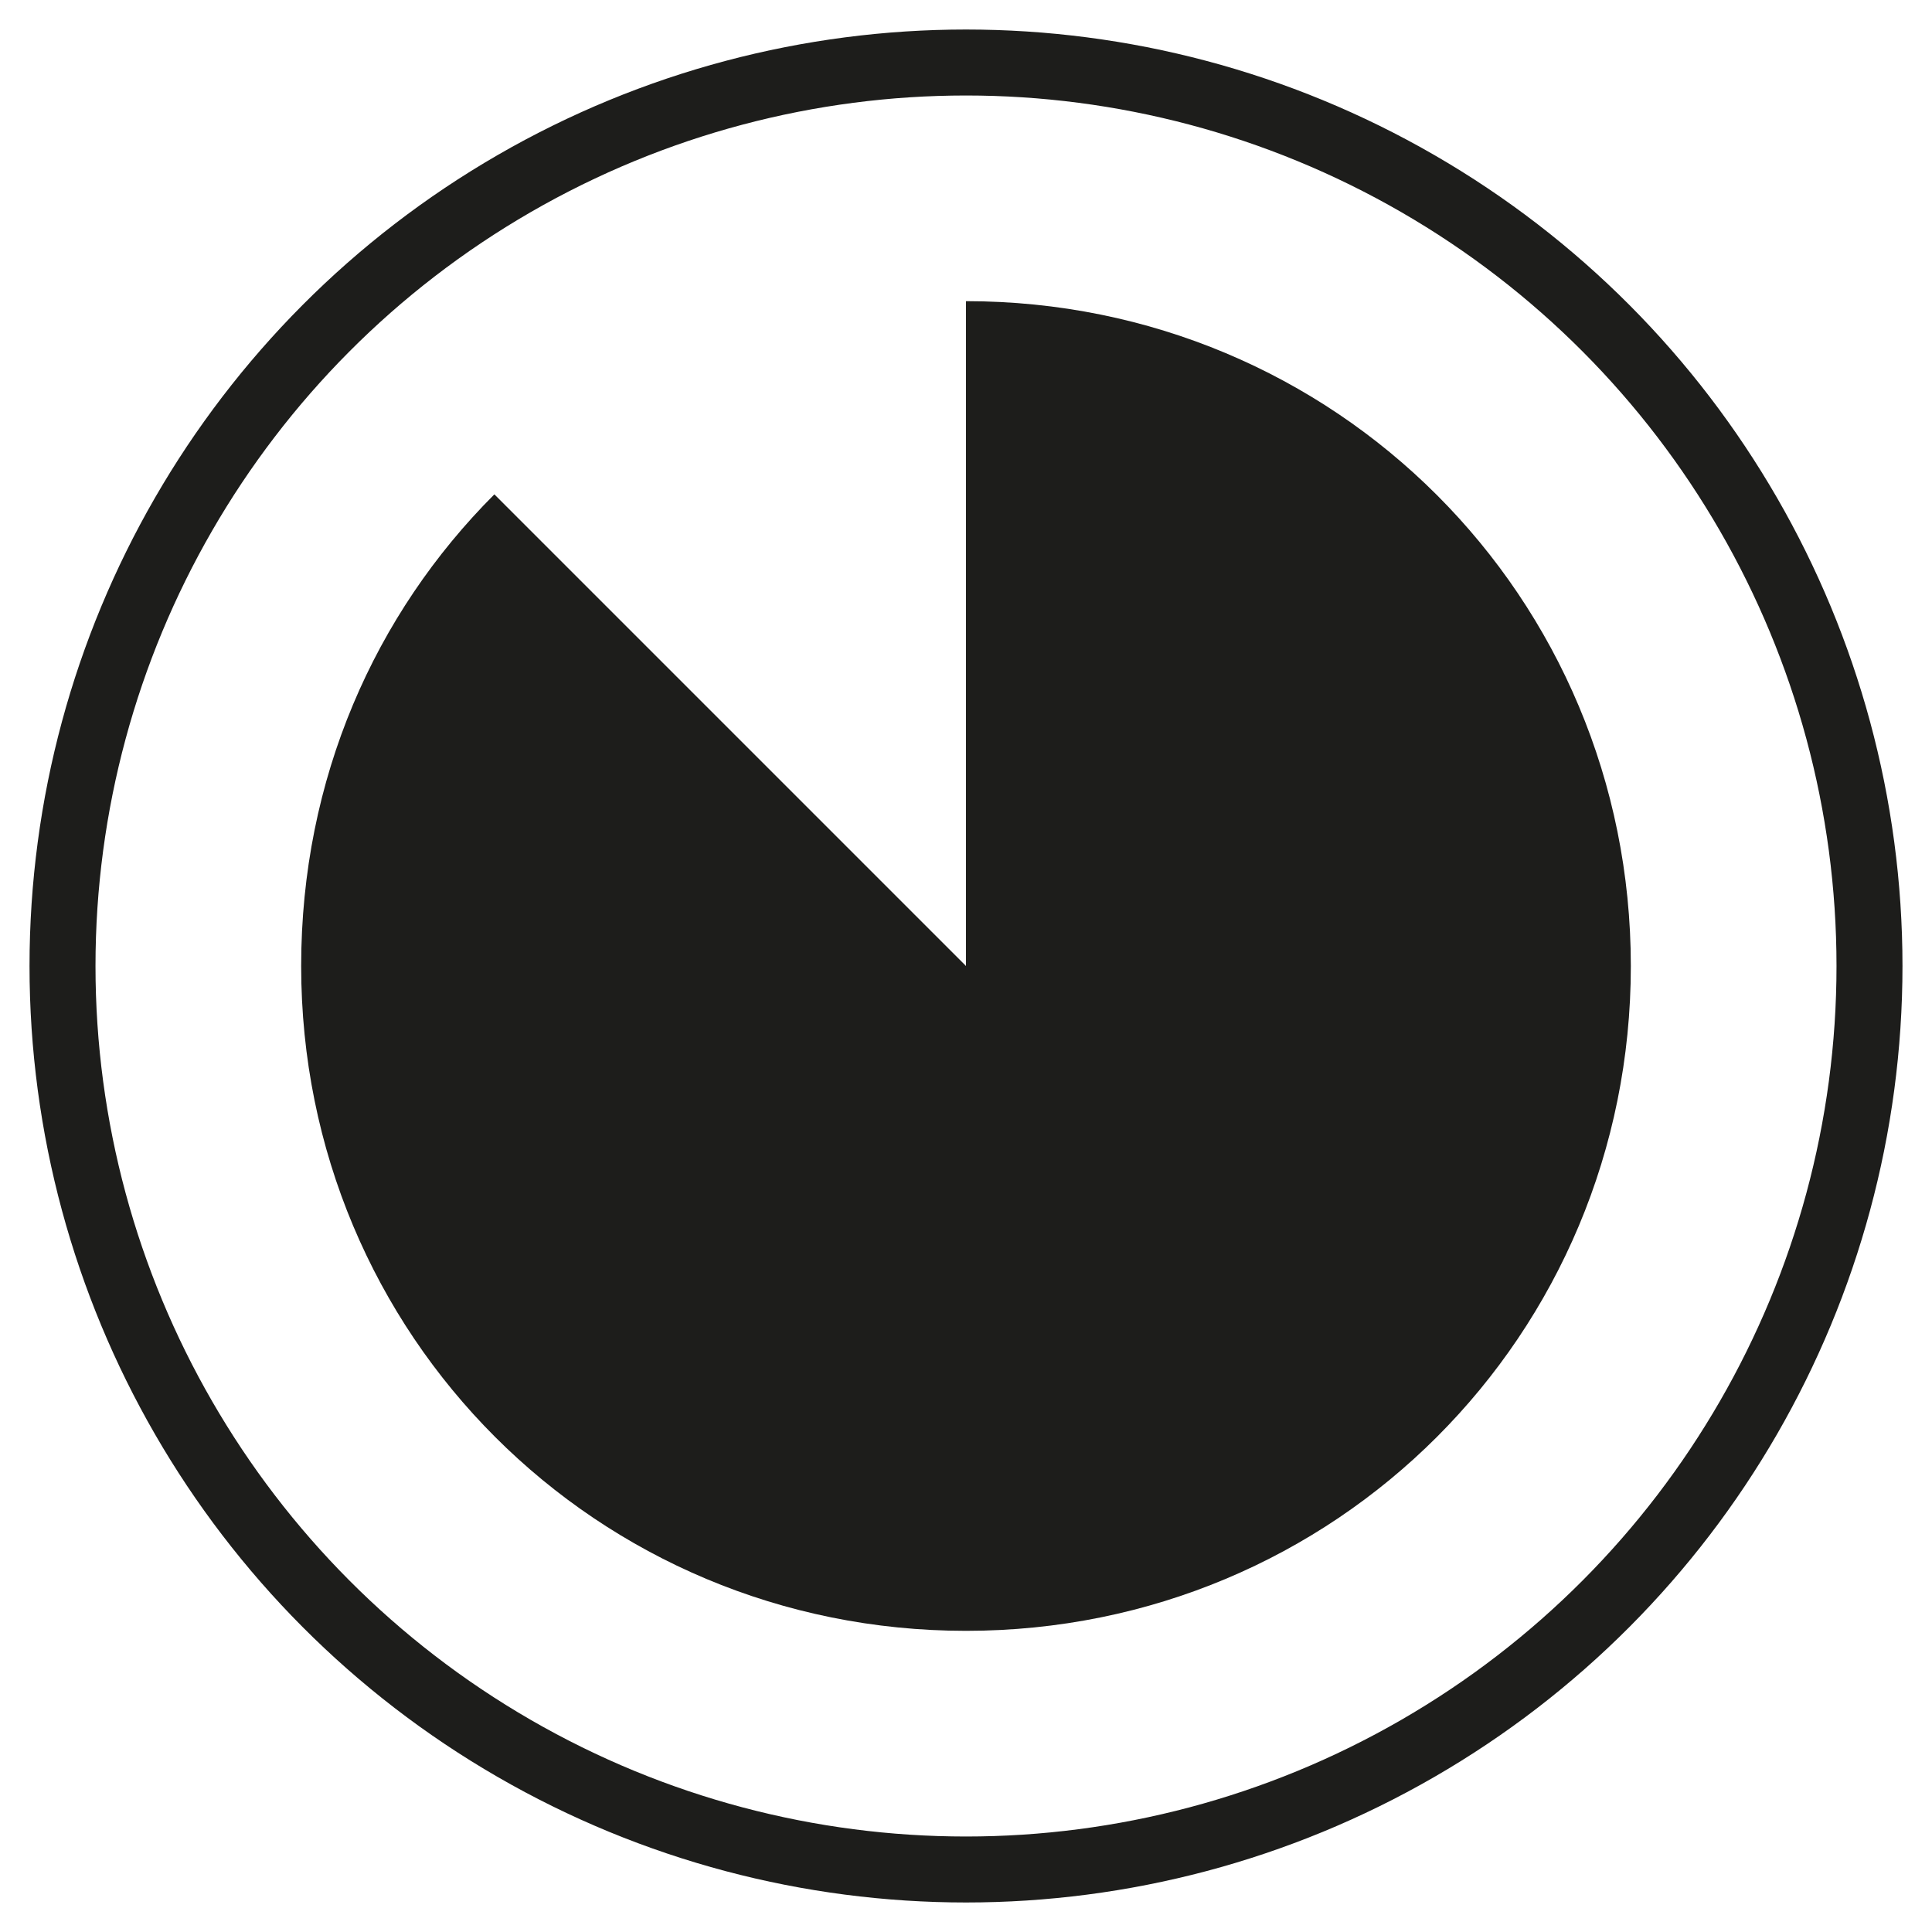
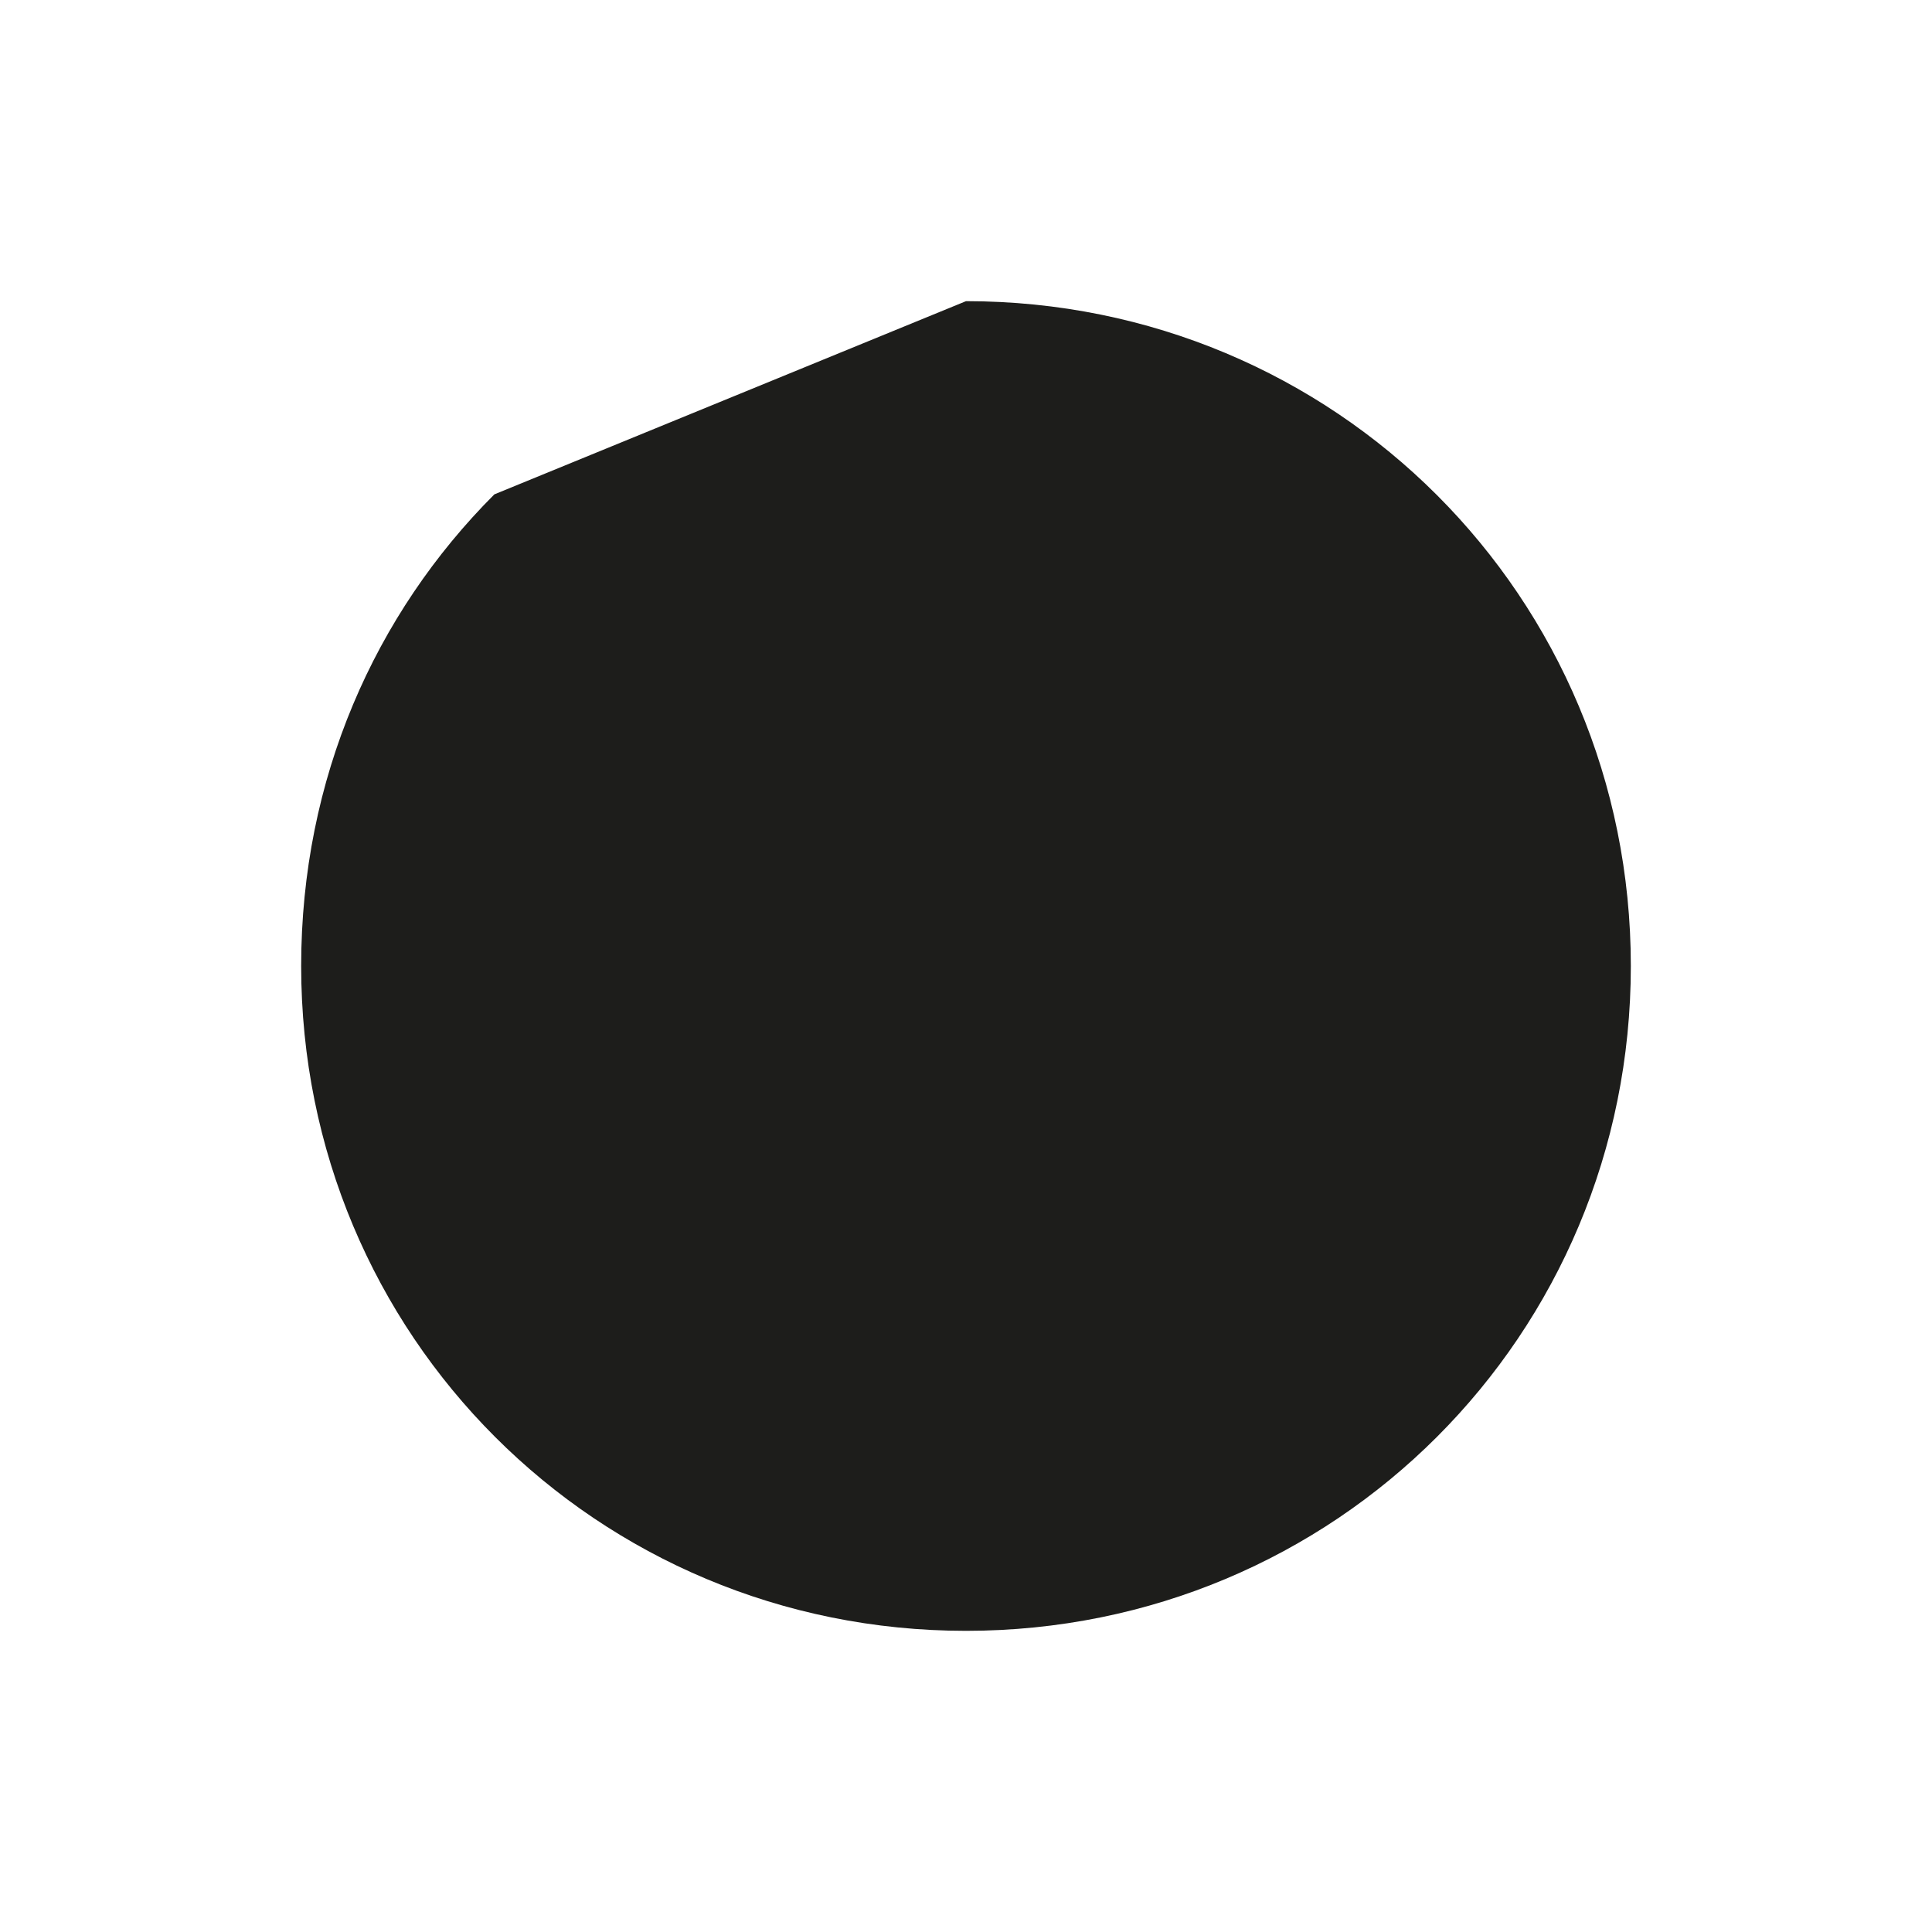
<svg xmlns="http://www.w3.org/2000/svg" xml:space="preserve" viewBox="0 0 34 34">
-   <circle cx="17" cy="17" r="15.9" fill="none" stroke="#1d1d1b" stroke-linecap="round" stroke-width="1.161" />
-   <path fill="#1d1d1b" d="M17 28.7c6.5 0 11.7-5.2 11.7-11.7S23.5 5.3 17 5.3V17L8.7 8.7c-2.1 2.1-3.4 5-3.4 8.3 0 6.5 5.2 11.7 11.7 11.7z" />
+   <path fill="#1d1d1b" d="M17 28.7c6.5 0 11.7-5.2 11.7-11.7S23.5 5.3 17 5.3L8.7 8.7c-2.1 2.1-3.4 5-3.4 8.3 0 6.5 5.2 11.7 11.7 11.7z" />
</svg>